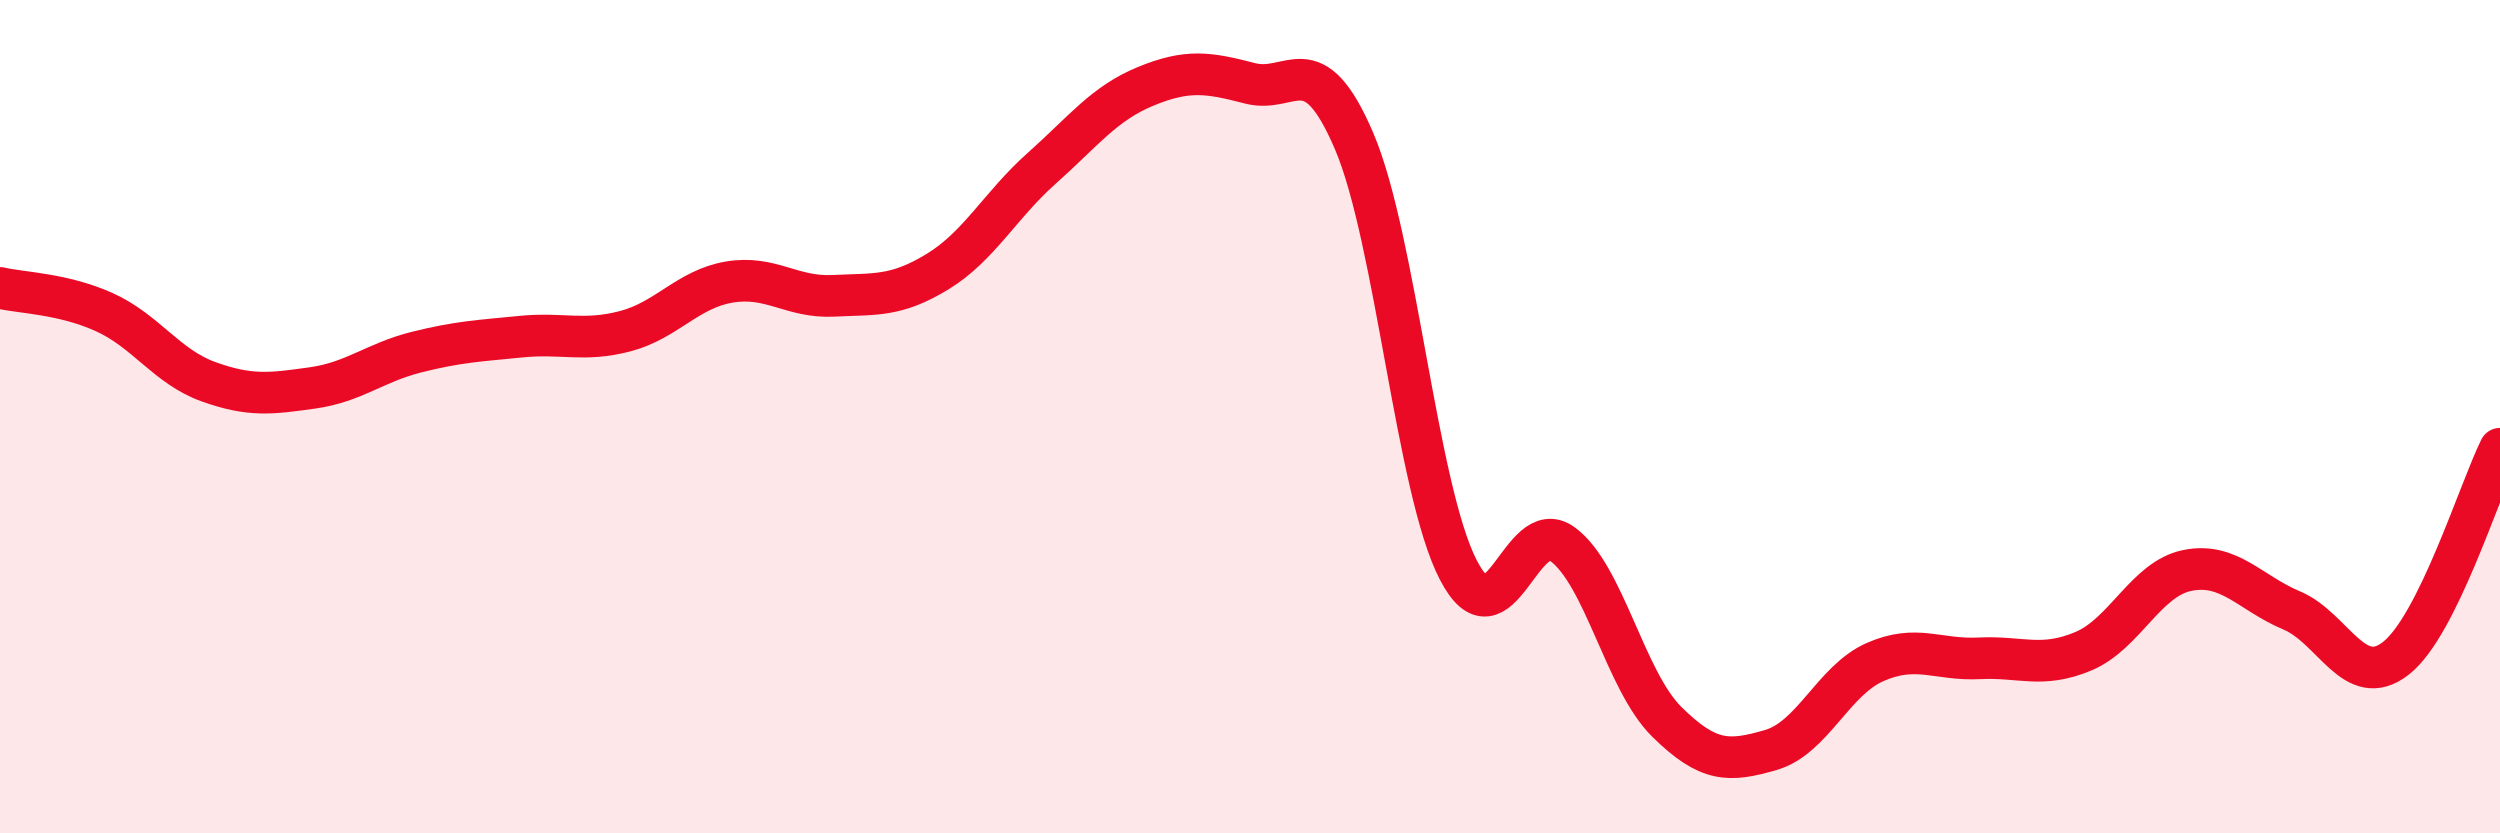
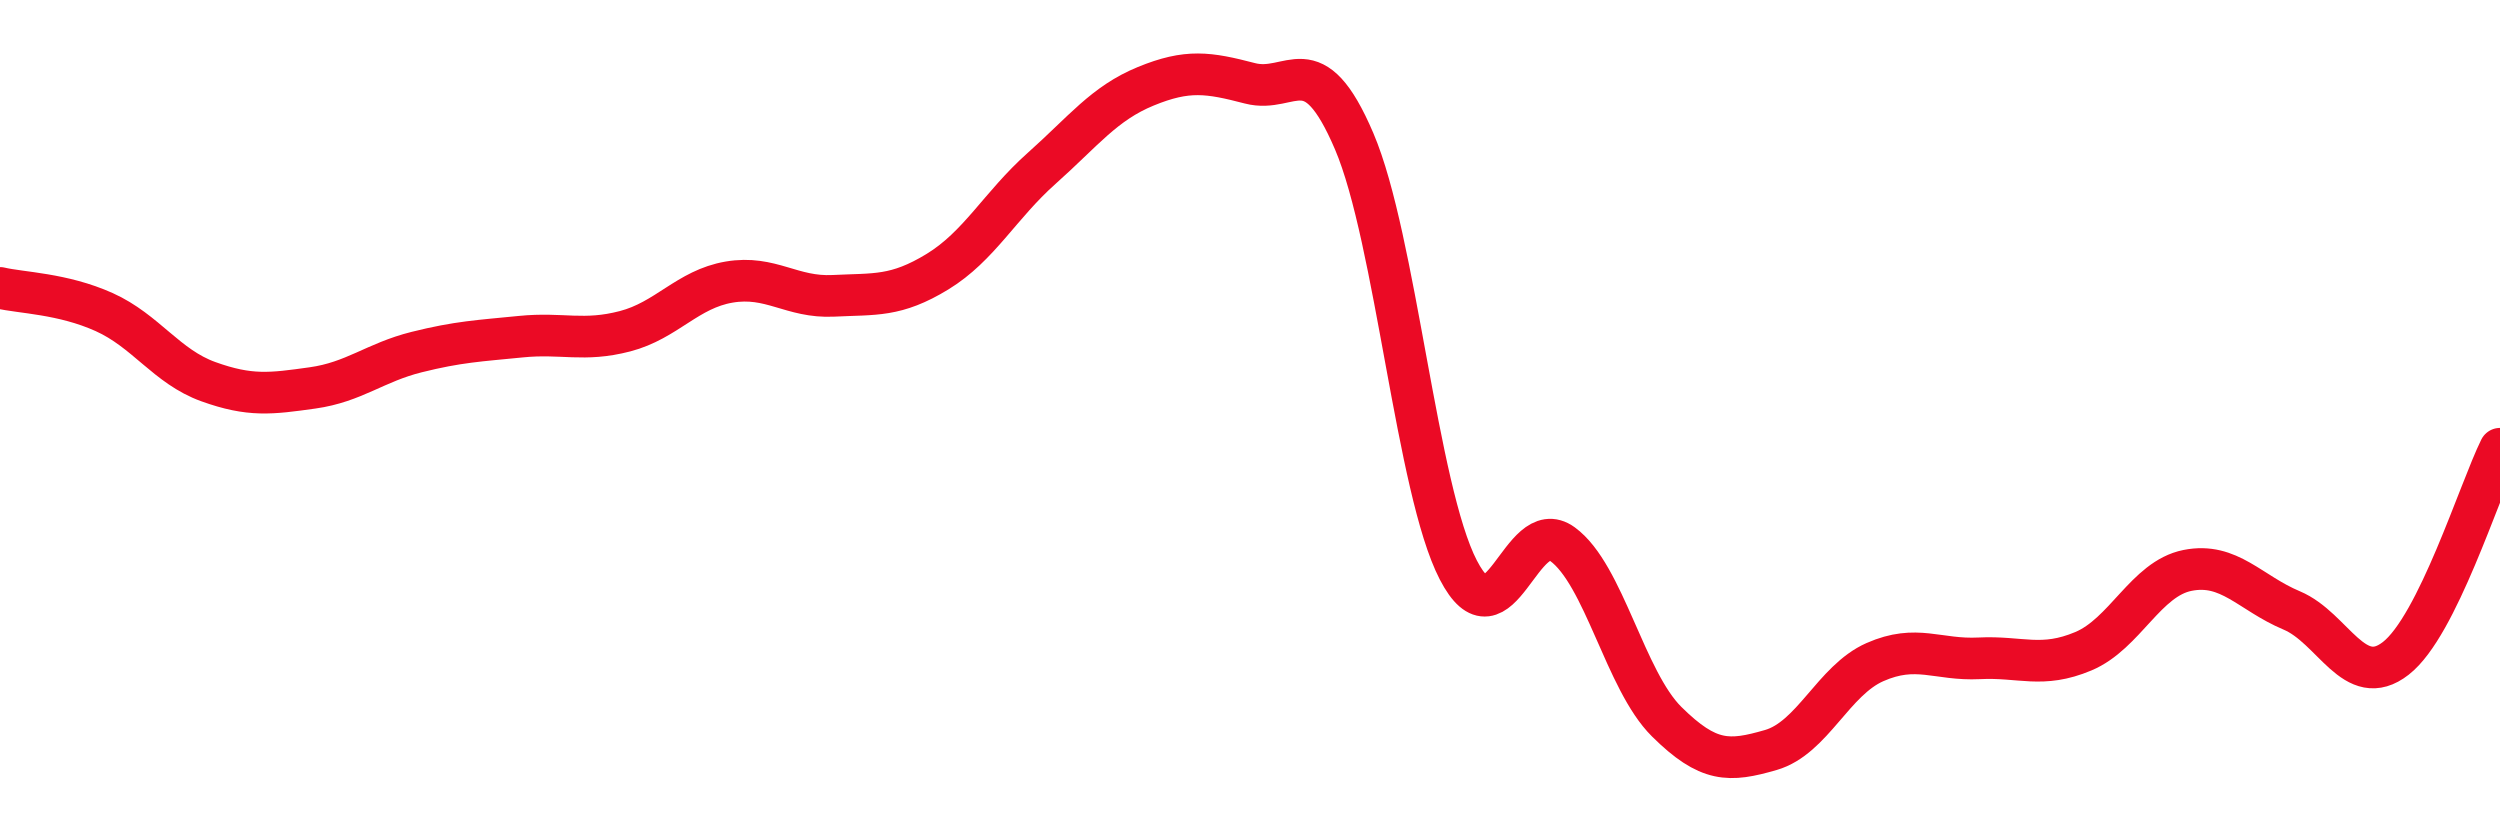
<svg xmlns="http://www.w3.org/2000/svg" width="60" height="20" viewBox="0 0 60 20">
-   <path d="M 0,6.91 C 0.5,7.03 1.5,7.04 2.5,7.49 C 3.5,7.94 4,8.8 5,9.16 C 6,9.52 6.5,9.45 7.5,9.31 C 8.5,9.17 9,8.7 10,8.45 C 11,8.2 11.5,8.18 12.5,8.08 C 13.5,7.98 14,8.21 15,7.95 C 16,7.69 16.5,6.94 17.5,6.77 C 18.5,6.6 19,7.15 20,7.1 C 21,7.05 21.5,7.13 22.5,6.52 C 23.5,5.91 24,4.93 25,4.04 C 26,3.15 26.5,2.48 27.5,2.07 C 28.5,1.66 29,1.74 30,2 C 31,2.26 31.5,1.05 32.5,3.39 C 33.5,5.73 34,11.75 35,13.68 C 36,15.61 36.5,12.33 37.5,13.06 C 38.5,13.79 39,16.33 40,17.32 C 41,18.31 41.5,18.29 42.5,18 C 43.5,17.71 44,16.33 45,15.89 C 46,15.45 46.5,15.85 47.5,15.8 C 48.5,15.75 49,16.05 50,15.63 C 51,15.21 51.5,13.89 52.5,13.69 C 53.5,13.49 54,14.23 55,14.65 C 56,15.07 56.5,16.58 57.5,15.8 C 58.5,15.02 59.5,11.78 60,10.77L60 20L0 20Z" fill="#EB0A25" opacity="0.1" stroke-linecap="round" stroke-linejoin="round" />
  <path d="M 0,6.91 C 0.5,7.03 1.5,7.04 2.5,7.49 C 3.5,7.94 4,8.8 5,9.16 C 6,9.52 6.5,9.45 7.5,9.31 C 8.5,9.17 9,8.7 10,8.45 C 11,8.2 11.5,8.18 12.5,8.08 C 13.5,7.98 14,8.21 15,7.95 C 16,7.69 16.5,6.94 17.5,6.77 C 18.5,6.6 19,7.15 20,7.1 C 21,7.05 21.5,7.13 22.5,6.52 C 23.5,5.91 24,4.93 25,4.04 C 26,3.15 26.5,2.48 27.5,2.07 C 28.5,1.66 29,1.74 30,2 C 31,2.26 31.5,1.05 32.5,3.39 C 33.5,5.73 34,11.75 35,13.68 C 36,15.61 36.5,12.33 37.5,13.06 C 38.5,13.79 39,16.33 40,17.32 C 41,18.31 41.5,18.29 42.5,18 C 43.5,17.71 44,16.33 45,15.89 C 46,15.45 46.5,15.85 47.5,15.8 C 48.5,15.75 49,16.05 50,15.63 C 51,15.21 51.5,13.89 52.5,13.69 C 53.5,13.49 54,14.23 55,14.65 C 56,15.07 56.5,16.58 57.5,15.8 C 58.5,15.02 59.5,11.78 60,10.77" stroke="#EB0A25" stroke-width="1" fill="none" stroke-linecap="round" stroke-linejoin="round" />
</svg>